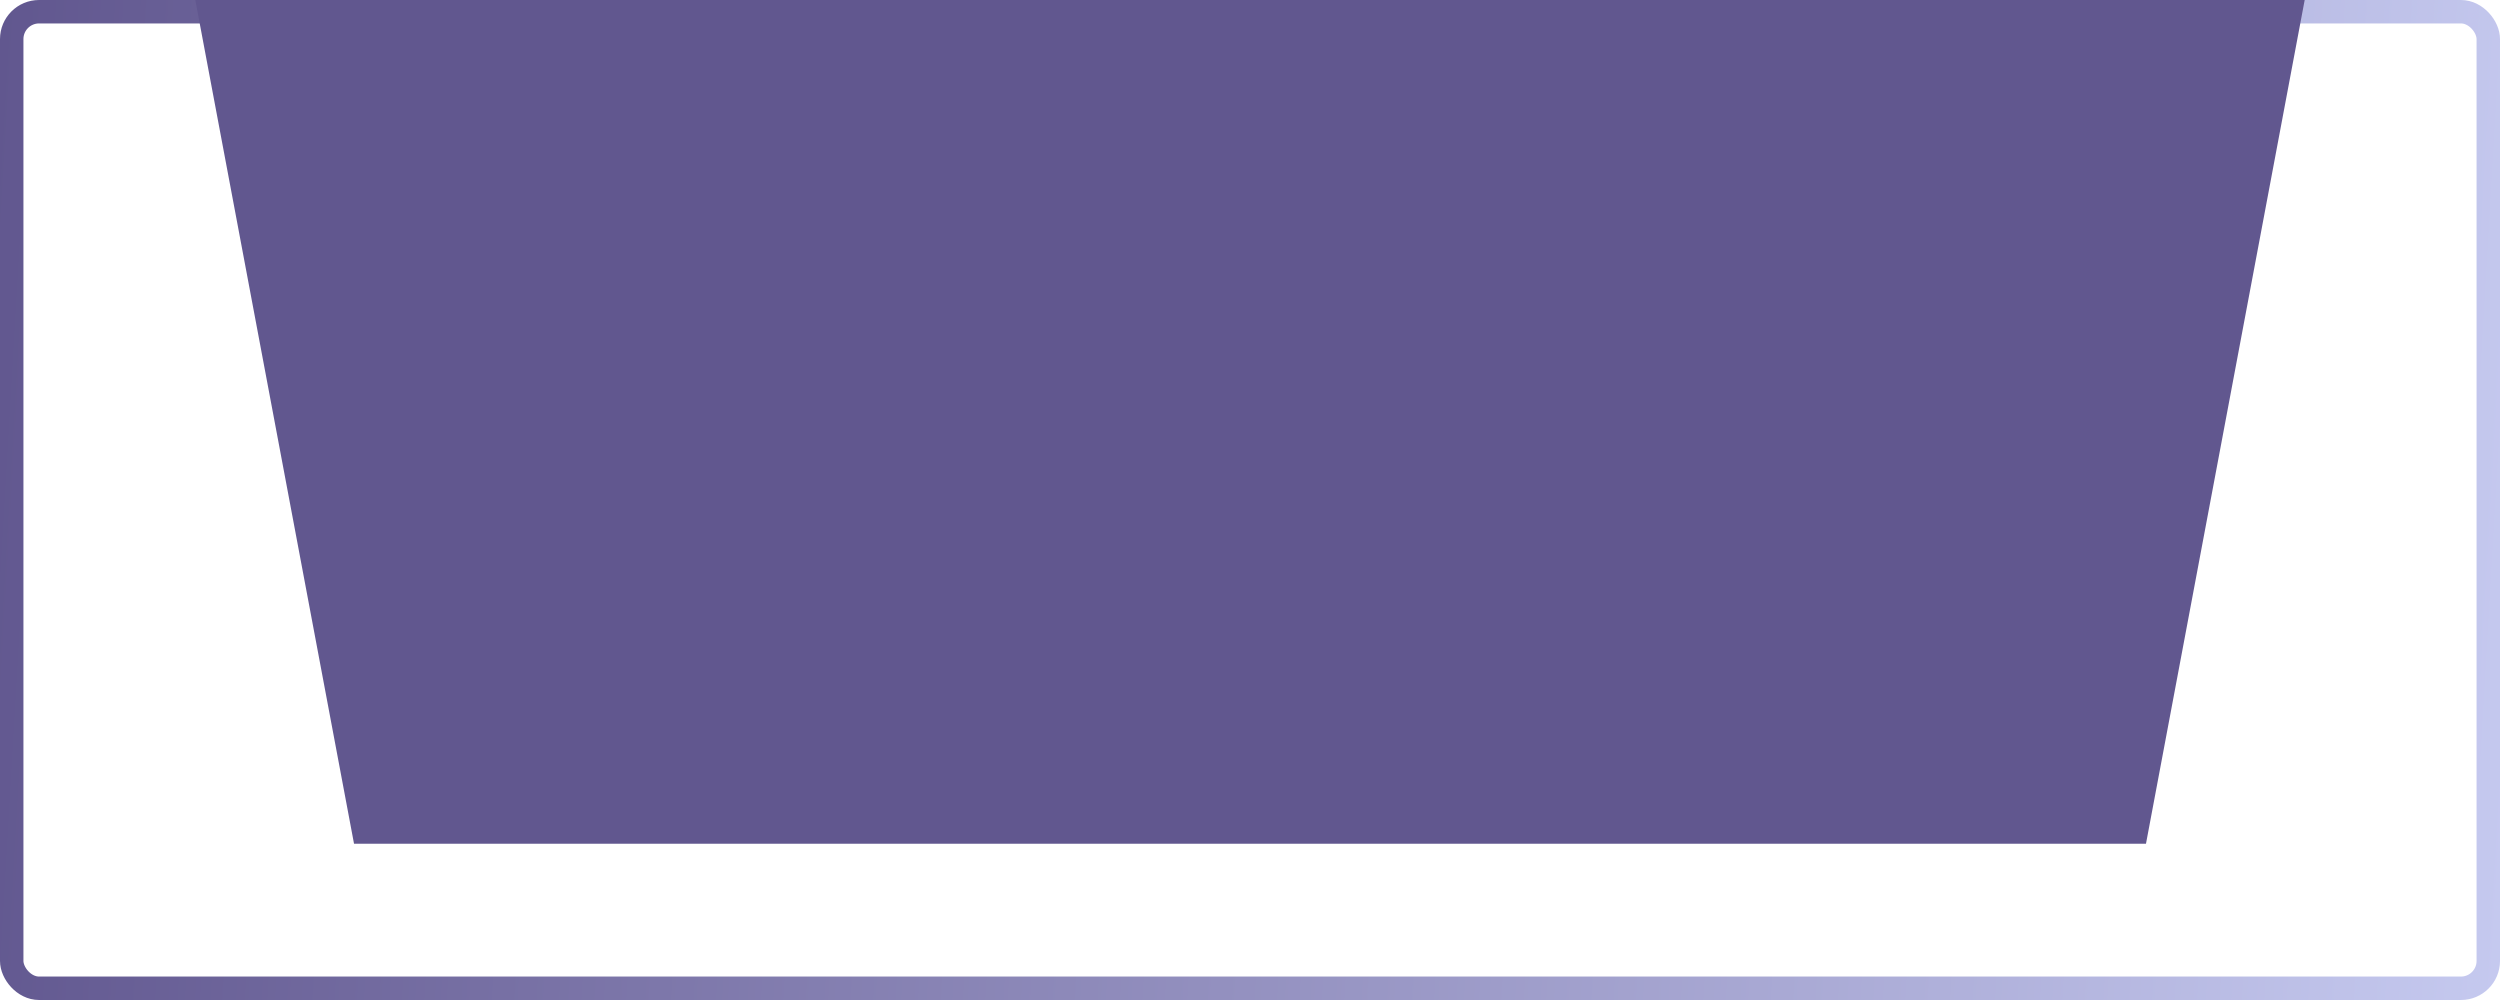
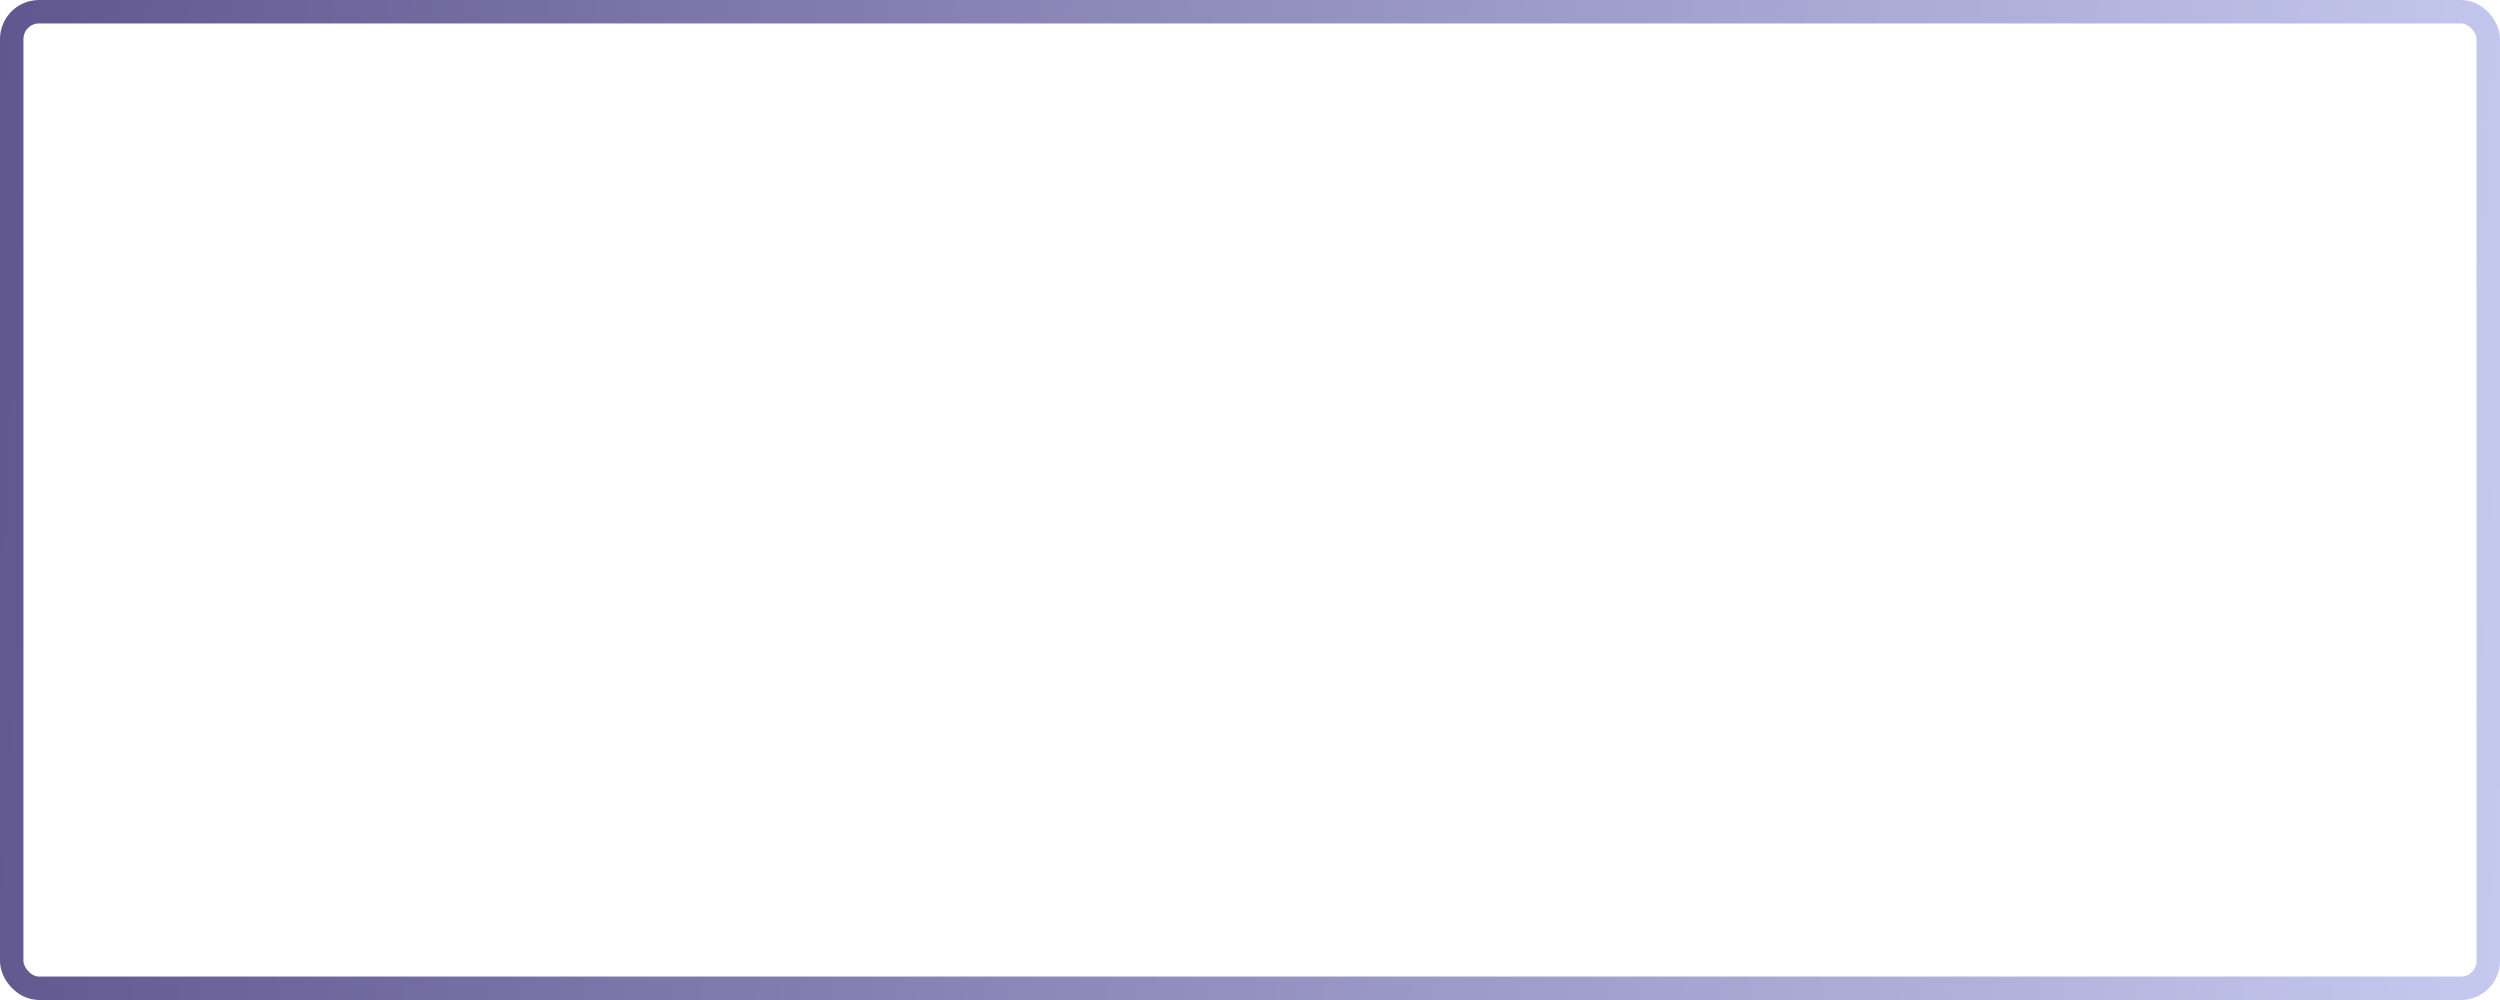
<svg xmlns="http://www.w3.org/2000/svg" width="320" height="128" viewBox="0 0 320 128" fill="none">
  <rect x="1.5" y="1.5" width="317" height="125" rx="3.5" stroke="url(#paint0_linear_298_131)" stroke-width="3" />
-   <path d="M25 0H295L274.685 108H45.315L25 0Z" fill="#61578F" />
  <defs>
    <linearGradient id="paint0_linear_298_131" x1="0" y1="0" x2="326.34" y2="18.976" gradientUnits="userSpaceOnUse">
      <stop stop-color="#61578F" />
      <stop offset="1" stop-color="#C5C9EF" />
    </linearGradient>
  </defs>
</svg>